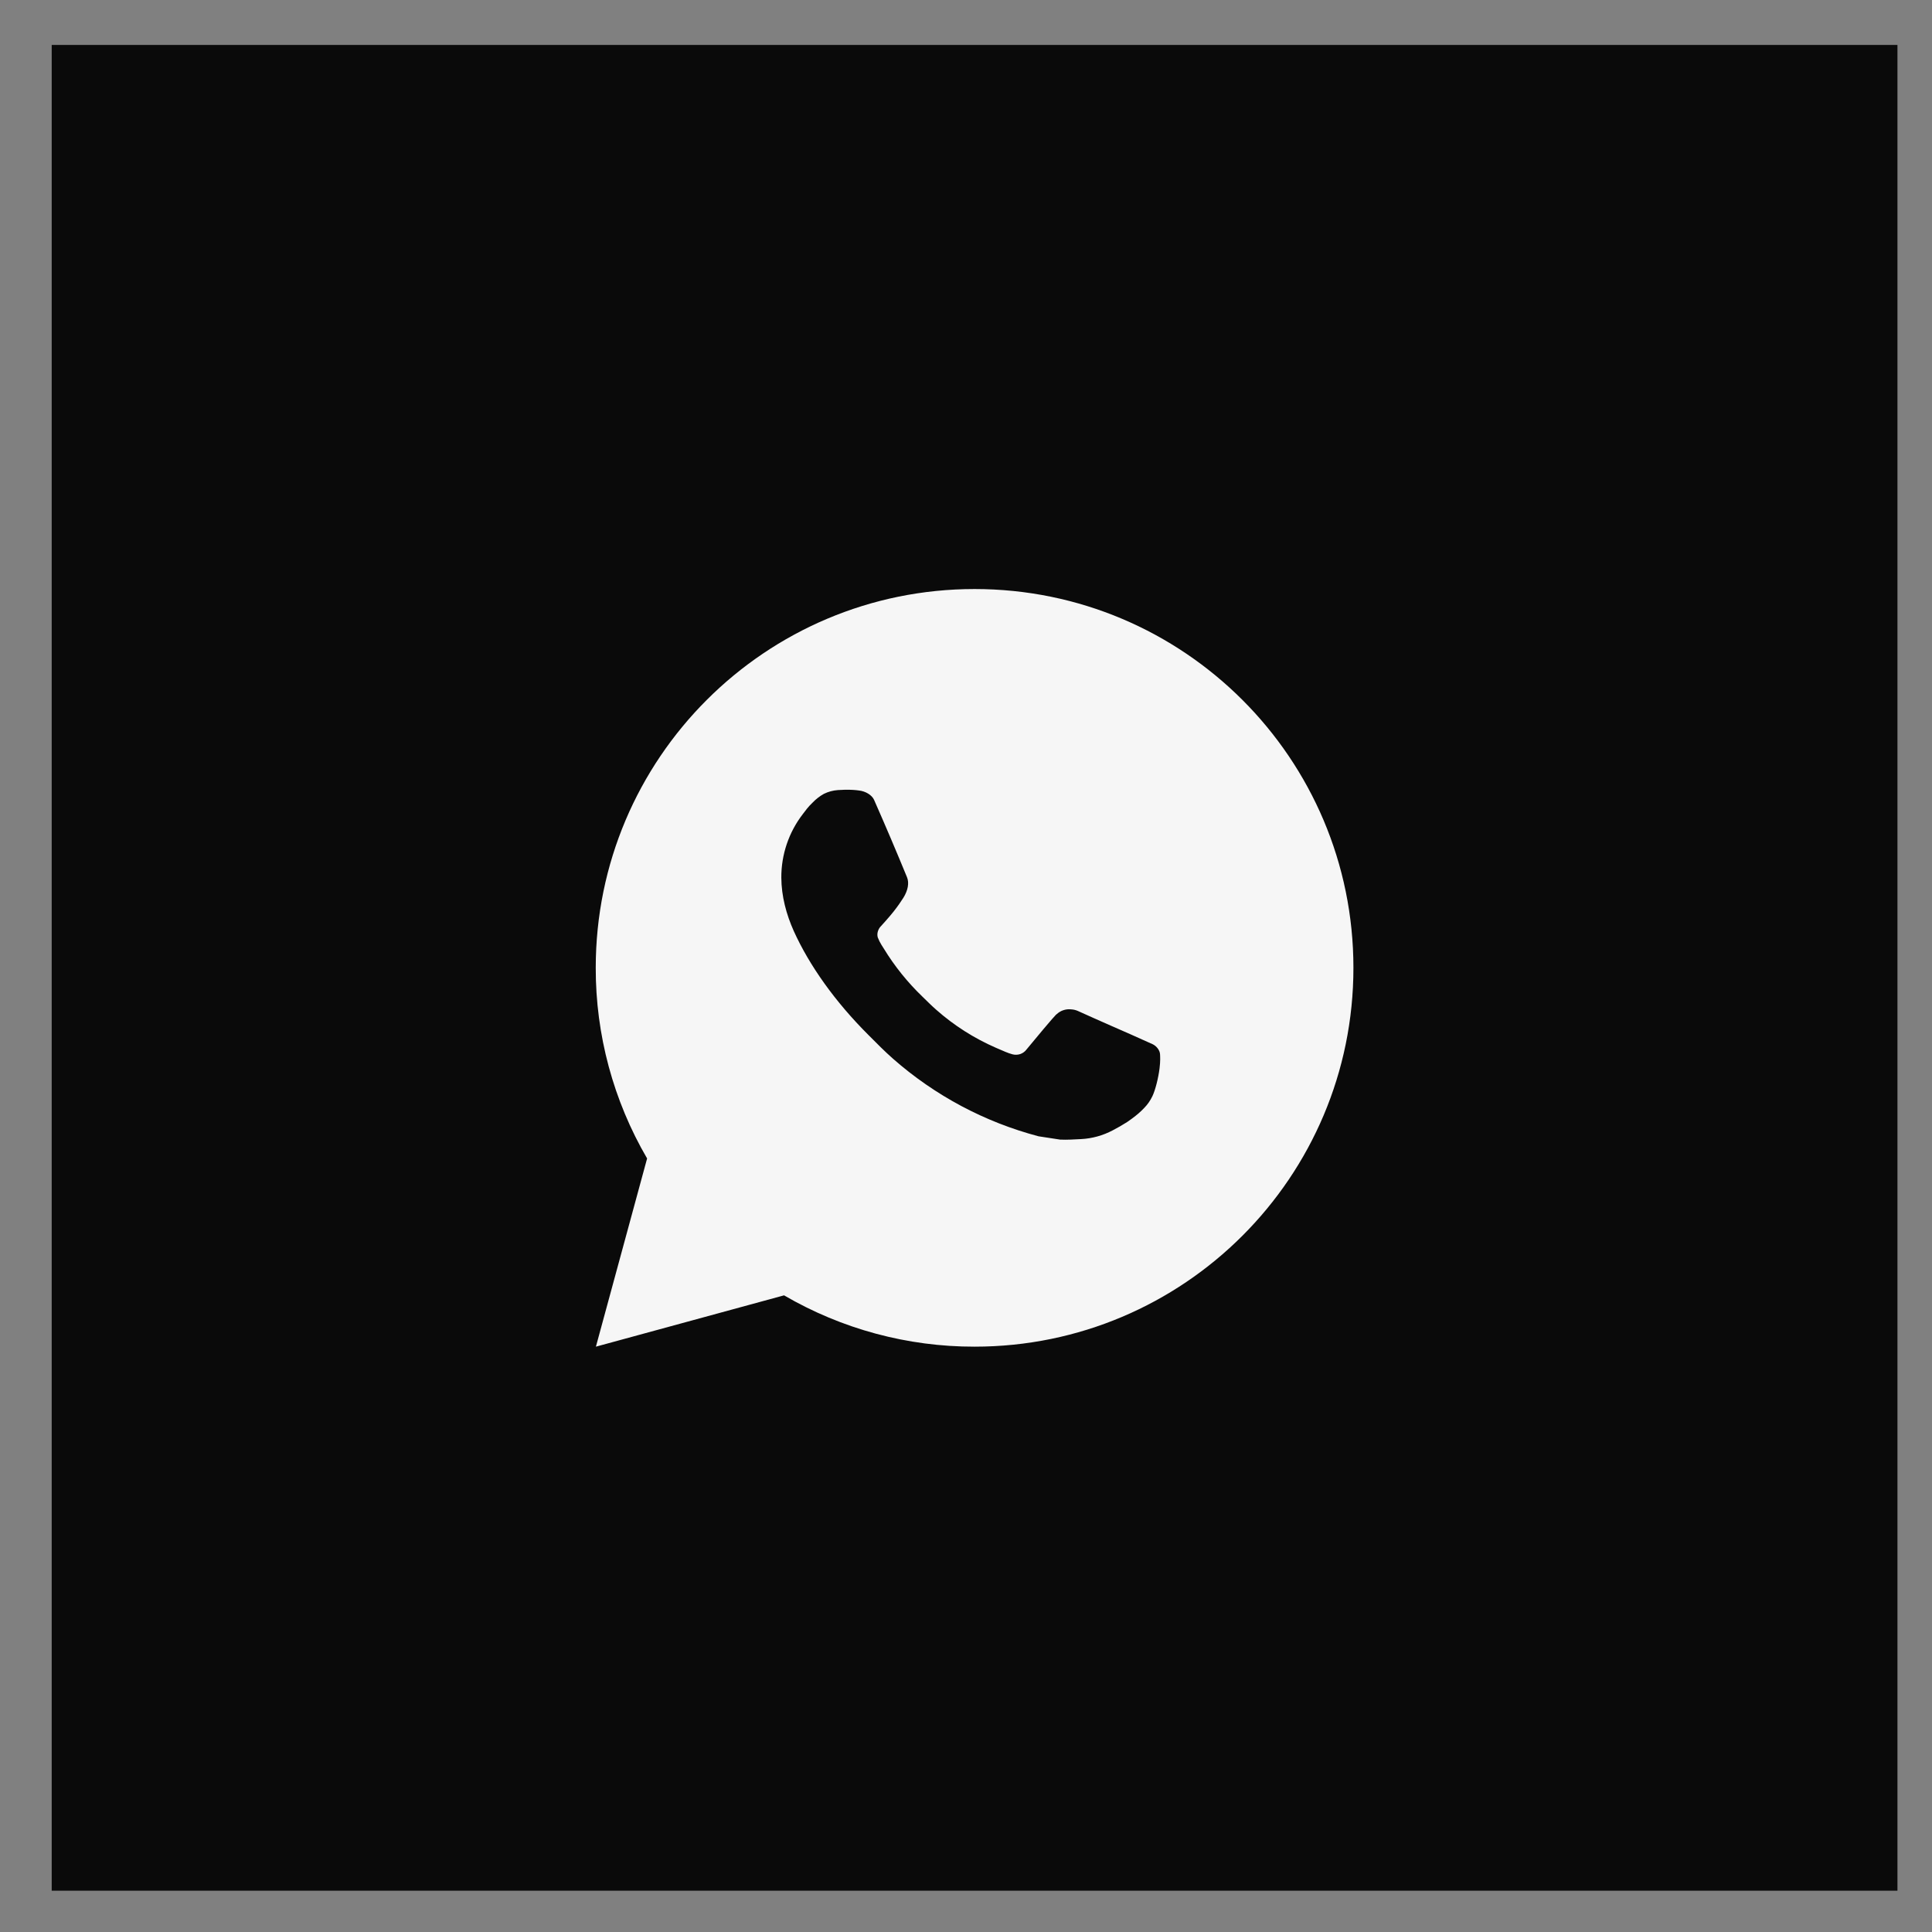
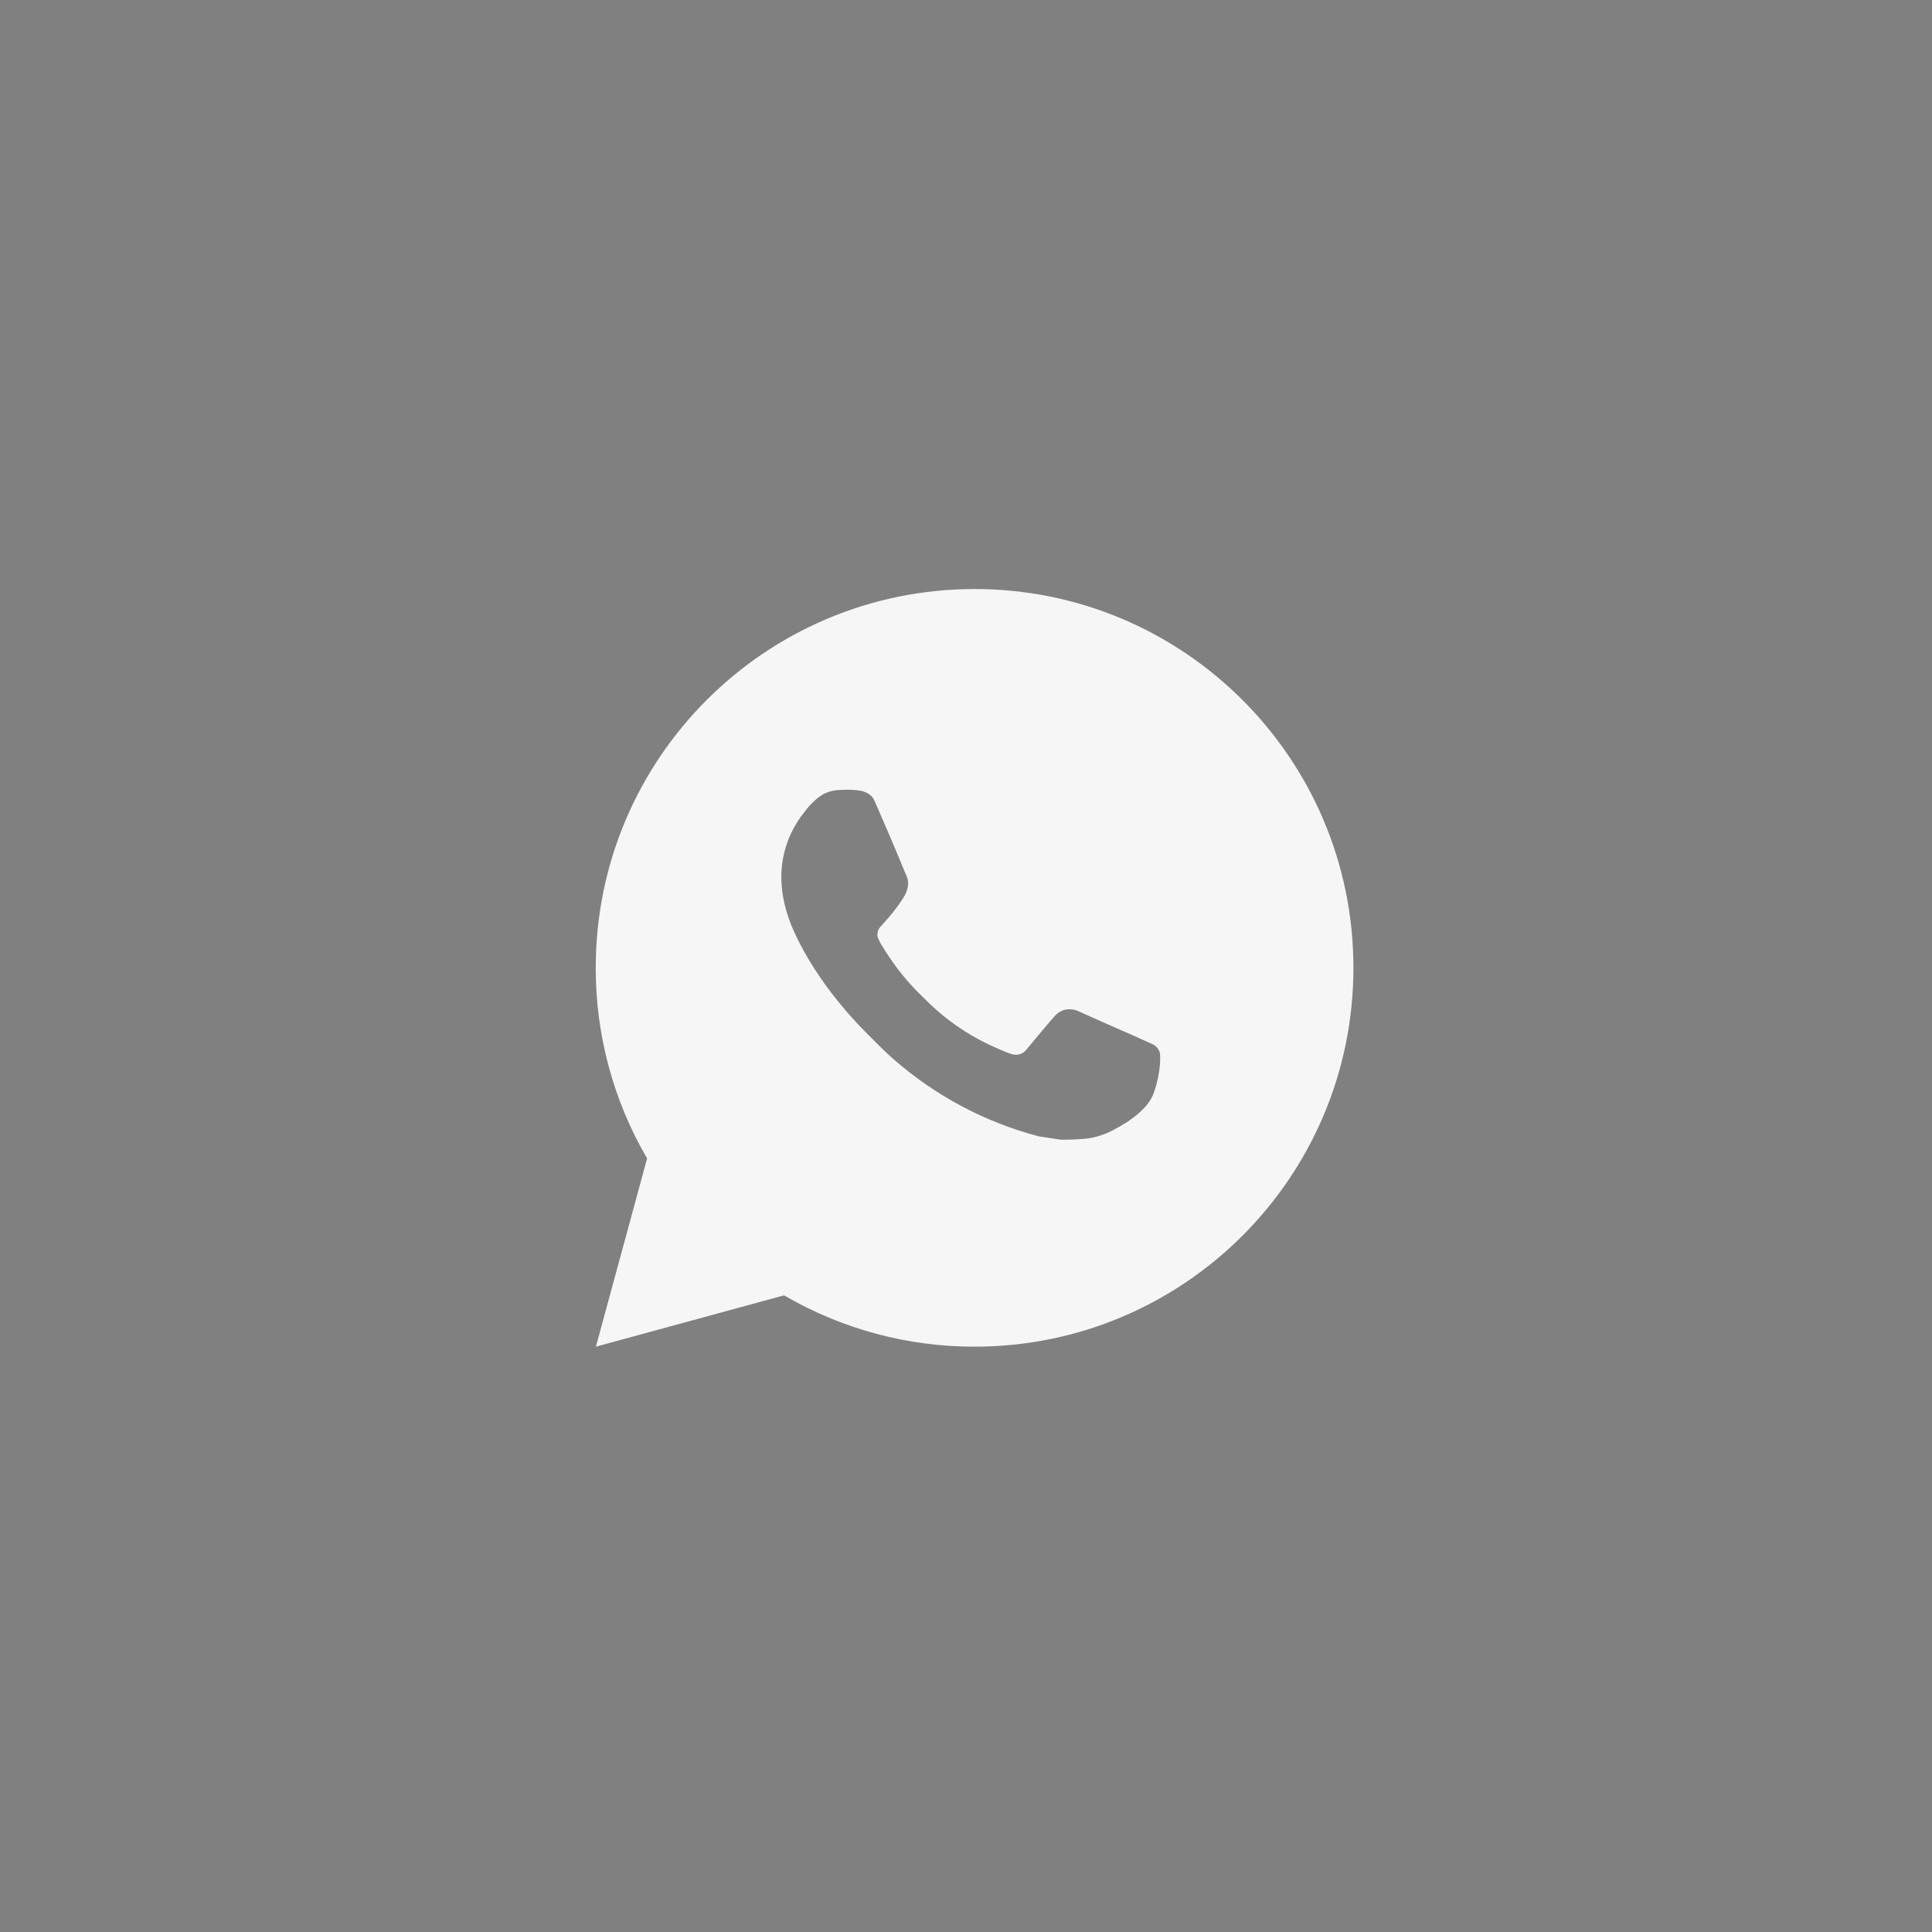
<svg xmlns="http://www.w3.org/2000/svg" width="34" height="34" viewBox="0 0 34 34" fill="none">
  <rect x="0" y="0" width="34" height="34" fill="#808080" stroke="none" />
-   <rect x="0.91" y="0.791" width="32.482" height="32.482" fill="#0A0A0A" />
  <path d="M17.151 10.366C20.833 10.366 23.818 13.35 23.818 17.032C23.818 20.714 20.833 23.699 17.151 23.699C15.973 23.701 14.815 23.389 13.798 22.796L10.487 23.699L11.388 20.387C10.794 19.369 10.482 18.211 10.484 17.032C10.484 13.35 13.469 10.366 17.151 10.366ZM14.879 13.899L14.746 13.904C14.659 13.91 14.575 13.933 14.498 13.971C14.425 14.012 14.359 14.063 14.302 14.123C14.222 14.198 14.176 14.264 14.128 14.327C13.881 14.647 13.748 15.041 13.75 15.445C13.752 15.772 13.837 16.09 13.97 16.387C14.243 16.989 14.692 17.625 15.284 18.215C15.426 18.358 15.566 18.5 15.717 18.633C16.453 19.28 17.329 19.747 18.277 19.997L18.656 20.055C18.779 20.061 18.902 20.052 19.026 20.046C19.221 20.036 19.41 19.983 19.582 19.892C19.669 19.847 19.754 19.798 19.837 19.745C19.837 19.745 19.865 19.726 19.92 19.686C20.01 19.619 20.066 19.572 20.14 19.494C20.196 19.436 20.243 19.369 20.28 19.292C20.332 19.183 20.384 18.976 20.406 18.803C20.422 18.672 20.417 18.599 20.415 18.555C20.412 18.483 20.353 18.41 20.288 18.378L19.9 18.204C19.9 18.204 19.32 17.951 18.966 17.79C18.929 17.774 18.889 17.765 18.848 17.763C18.803 17.758 18.757 17.763 18.713 17.778C18.67 17.792 18.63 17.816 18.596 17.848C18.593 17.846 18.548 17.884 18.066 18.468C18.039 18.505 18.001 18.533 17.957 18.549C17.913 18.564 17.866 18.566 17.821 18.555C17.778 18.543 17.735 18.529 17.694 18.511C17.611 18.476 17.582 18.463 17.526 18.439C17.143 18.272 16.789 18.047 16.476 17.77C16.392 17.697 16.314 17.617 16.234 17.54C15.972 17.288 15.743 17.004 15.554 16.694L15.514 16.631C15.487 16.588 15.464 16.542 15.446 16.494C15.421 16.396 15.487 16.317 15.487 16.317C15.487 16.317 15.649 16.14 15.724 16.044C15.798 15.951 15.86 15.86 15.9 15.796C15.978 15.669 16.003 15.539 15.962 15.438C15.775 14.982 15.582 14.529 15.383 14.078C15.344 13.988 15.227 13.924 15.121 13.912C15.085 13.907 15.049 13.903 15.013 13.901C14.924 13.896 14.834 13.897 14.744 13.903L14.879 13.899Z" fill="#F6F6F6" />
</svg>